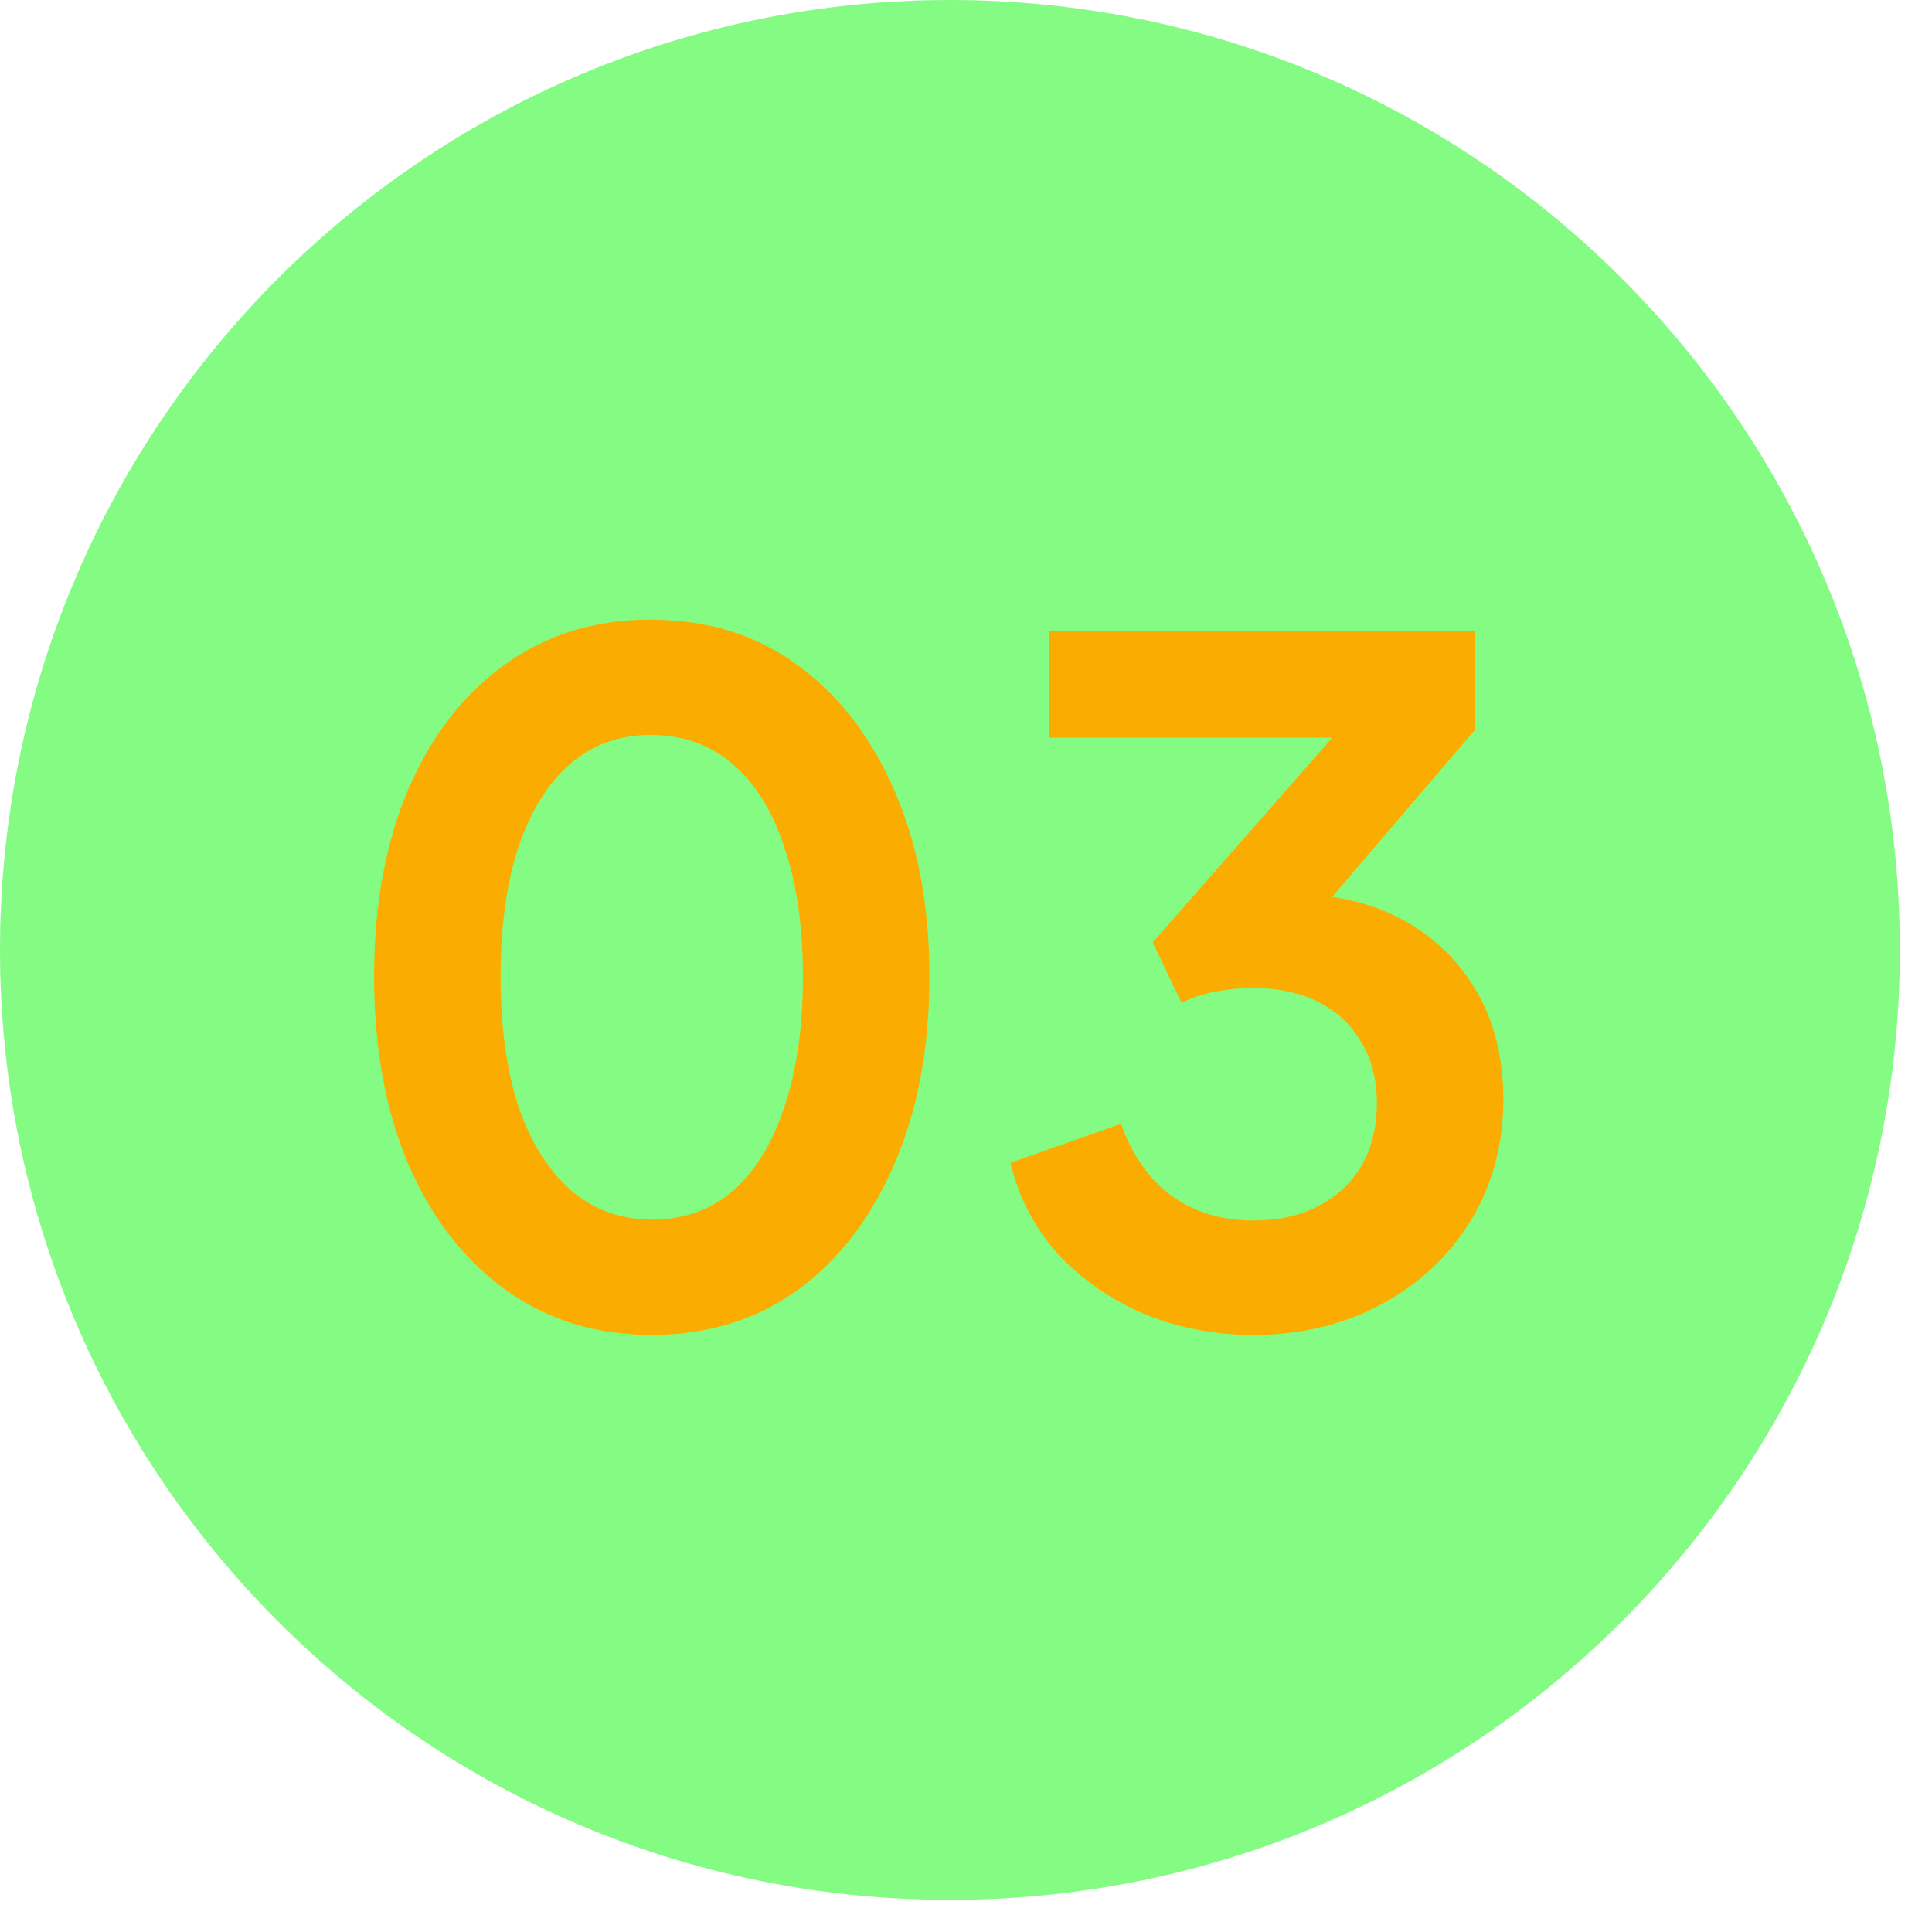
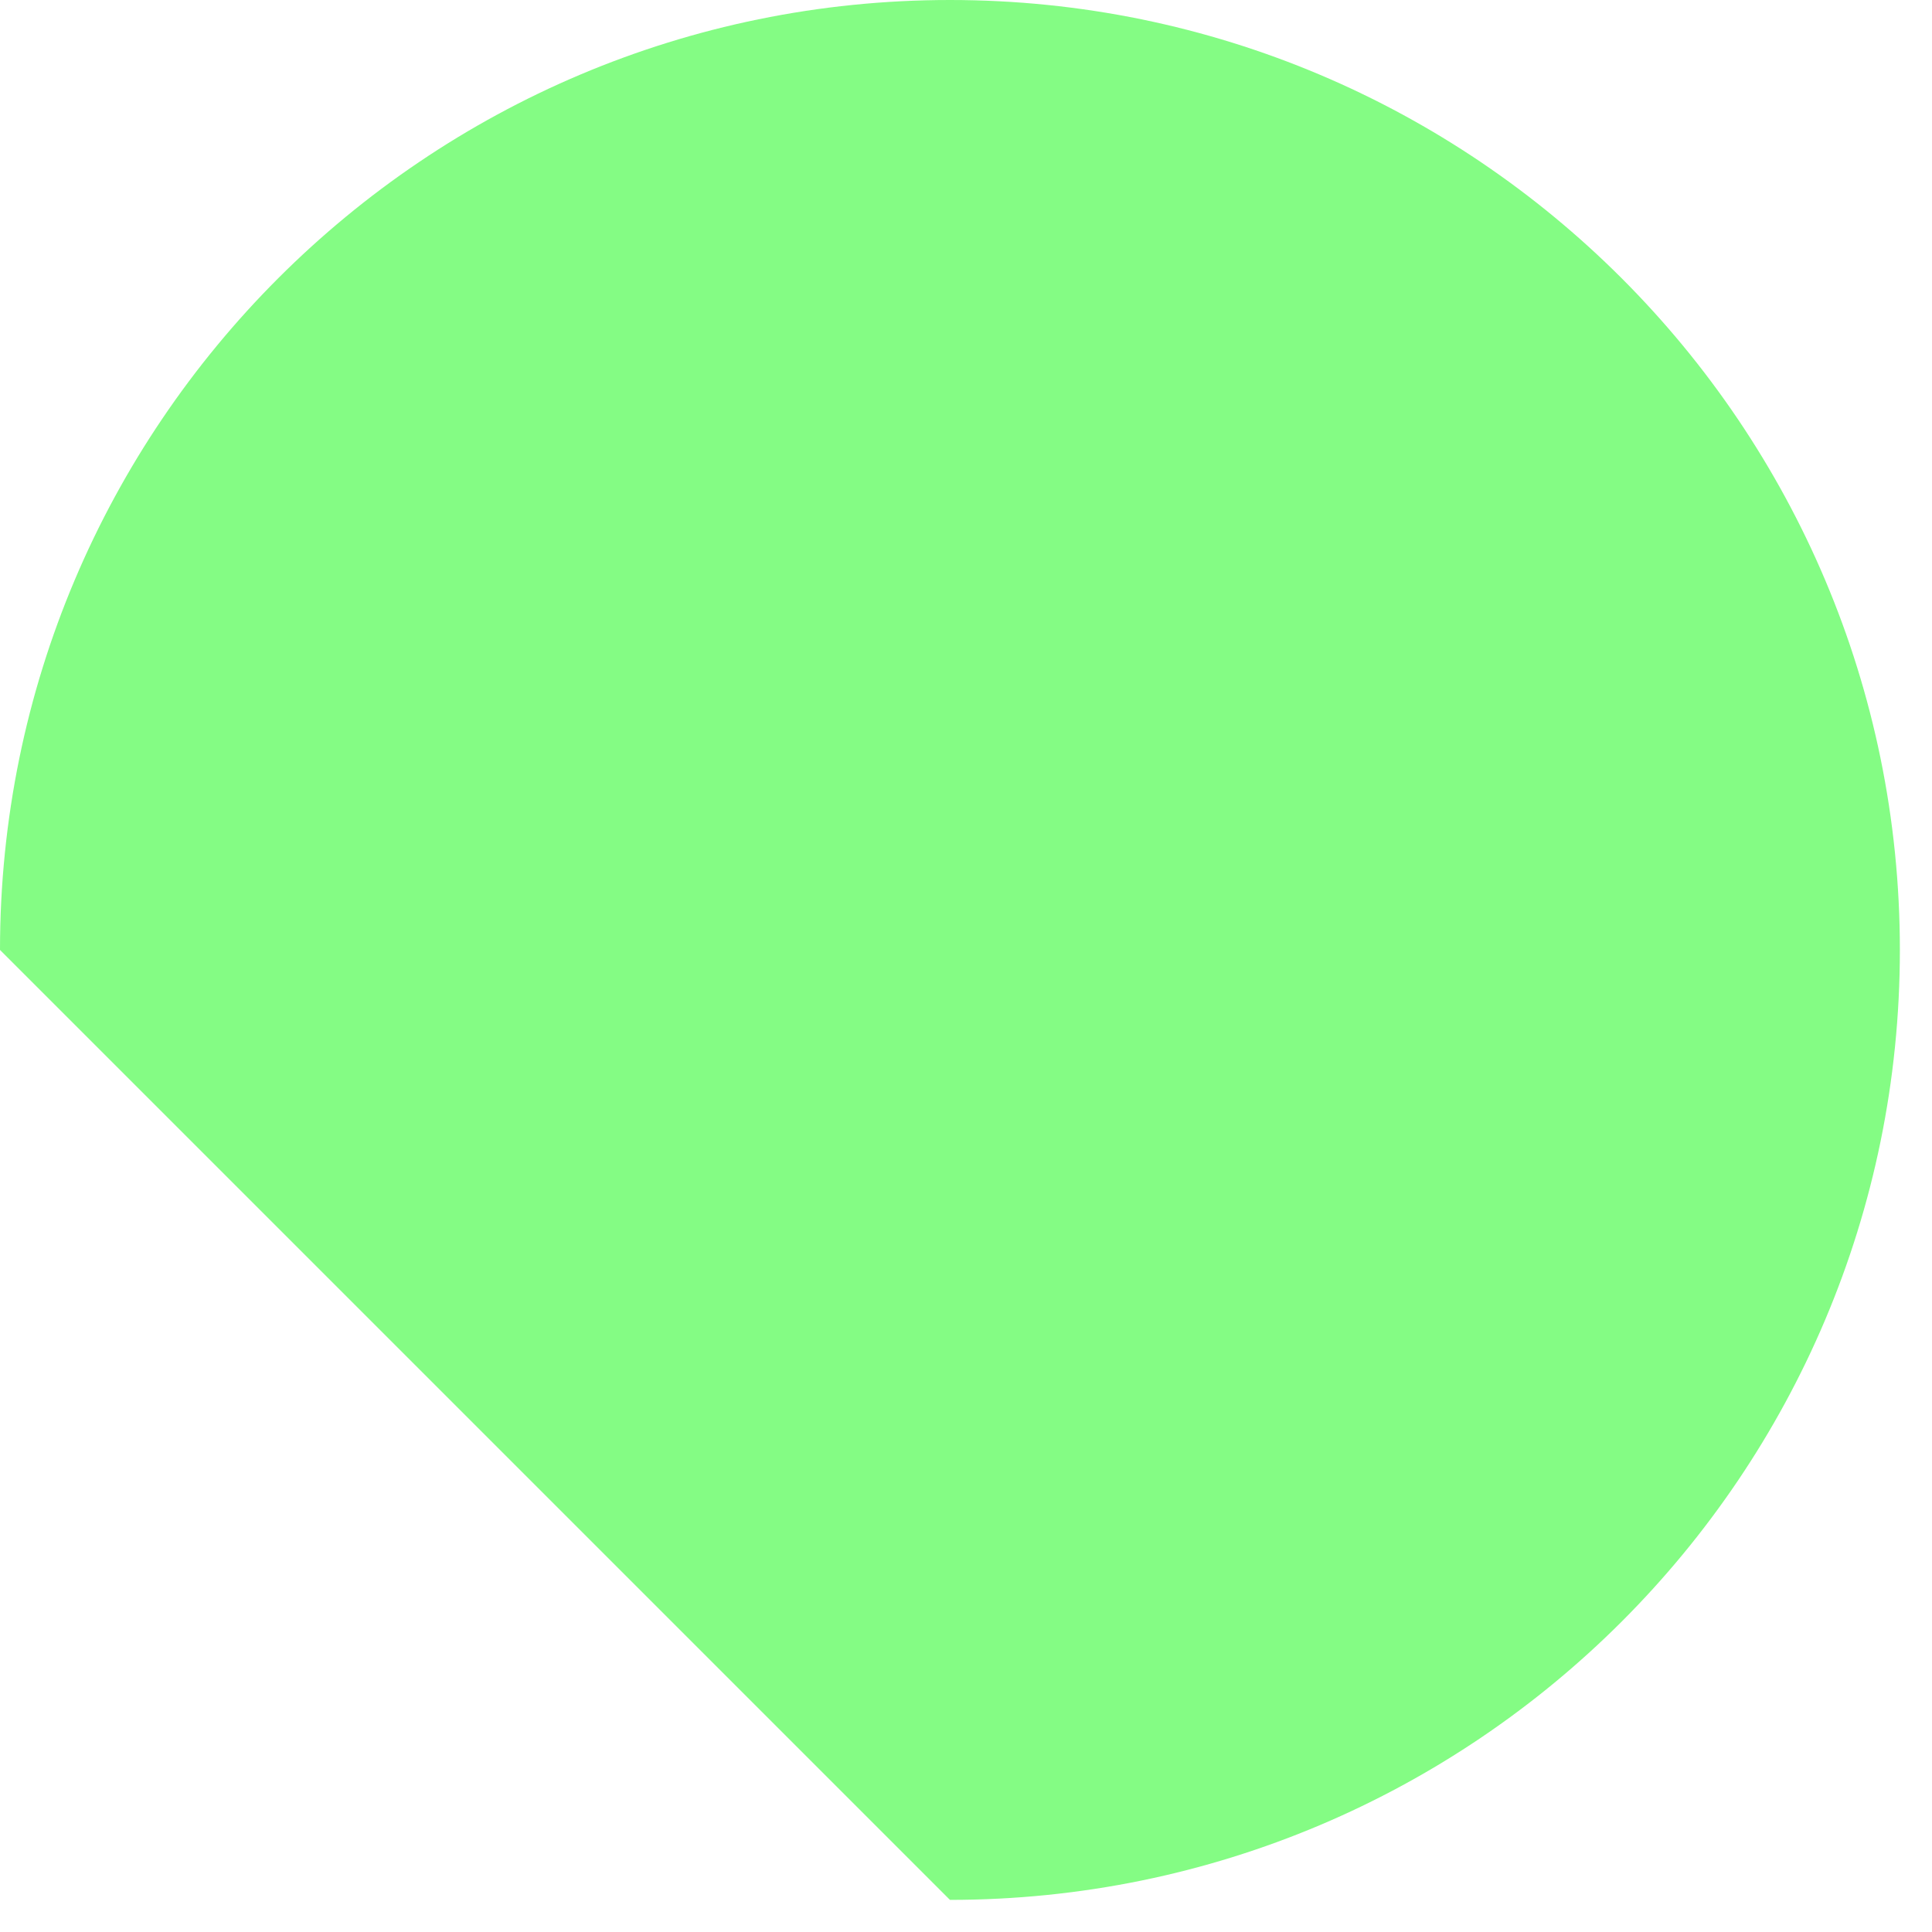
<svg xmlns="http://www.w3.org/2000/svg" width="54" height="54" viewBox="0 0 54 54" fill="none">
-   <path d="M0 26.551C0 11.887 11.887 0 26.551 0C41.215 0 53.102 11.887 53.102 26.551C53.102 41.215 41.215 53.102 26.551 53.102C11.887 53.102 0 41.215 0 26.551Z" fill="#84FC84" />
-   <path d="M18.204 37.312C16.661 37.312 15.309 36.896 14.148 36.064C12.987 35.232 12.077 34.062 11.418 32.554C10.777 31.046 10.456 29.295 10.456 27.302C10.456 25.291 10.777 23.541 11.418 22.05C12.059 20.559 12.961 19.398 14.122 18.566C15.283 17.734 16.635 17.318 18.178 17.318C19.755 17.318 21.116 17.734 22.26 18.566C23.421 19.398 24.331 20.568 24.99 22.076C25.649 23.567 25.978 25.309 25.978 27.302C25.978 29.295 25.649 31.046 24.99 32.554C24.349 34.045 23.447 35.215 22.286 36.064C21.125 36.896 19.764 37.312 18.204 37.312ZM18.23 34.088C19.114 34.088 19.868 33.819 20.492 33.282C21.116 32.727 21.593 31.947 21.922 30.942C22.269 29.919 22.442 28.706 22.442 27.302C22.442 25.898 22.269 24.693 21.922 23.688C21.593 22.665 21.107 21.885 20.466 21.348C19.842 20.811 19.079 20.542 18.178 20.542C17.311 20.542 16.566 20.811 15.942 21.348C15.318 21.885 14.833 22.665 14.486 23.688C14.157 24.693 13.992 25.898 13.992 27.302C13.992 28.689 14.157 29.893 14.486 30.916C14.833 31.921 15.318 32.701 15.942 33.256C16.583 33.811 17.346 34.088 18.23 34.088ZM35.026 37.312C33.969 37.312 32.964 37.121 32.01 36.74C31.074 36.341 30.268 35.787 29.592 35.076C28.933 34.348 28.483 33.49 28.24 32.502L31.334 31.41C31.646 32.294 32.123 32.97 32.764 33.438C33.406 33.889 34.16 34.114 35.026 34.114C35.719 34.114 36.318 33.984 36.82 33.724C37.34 33.464 37.748 33.091 38.042 32.606C38.337 32.103 38.484 31.514 38.484 30.838C38.484 30.162 38.337 29.59 38.042 29.122C37.765 28.637 37.366 28.264 36.846 28.004C36.326 27.744 35.711 27.614 35 27.614C34.671 27.614 34.324 27.649 33.96 27.718C33.614 27.787 33.301 27.891 33.024 28.03L32.218 26.34L37.236 20.62H29.332V17.63H41.214V20.412L36.17 26.314L36.222 24.988C37.383 25.005 38.398 25.257 39.264 25.742C40.131 26.227 40.807 26.895 41.292 27.744C41.778 28.593 42.02 29.59 42.02 30.734C42.02 31.982 41.717 33.109 41.11 34.114C40.504 35.102 39.672 35.882 38.614 36.454C37.557 37.026 36.361 37.312 35.026 37.312Z" fill="#FAAD00" />
+   <path d="M0 26.551C0 11.887 11.887 0 26.551 0C41.215 0 53.102 11.887 53.102 26.551C53.102 41.215 41.215 53.102 26.551 53.102Z" fill="#84FC84" />
</svg>